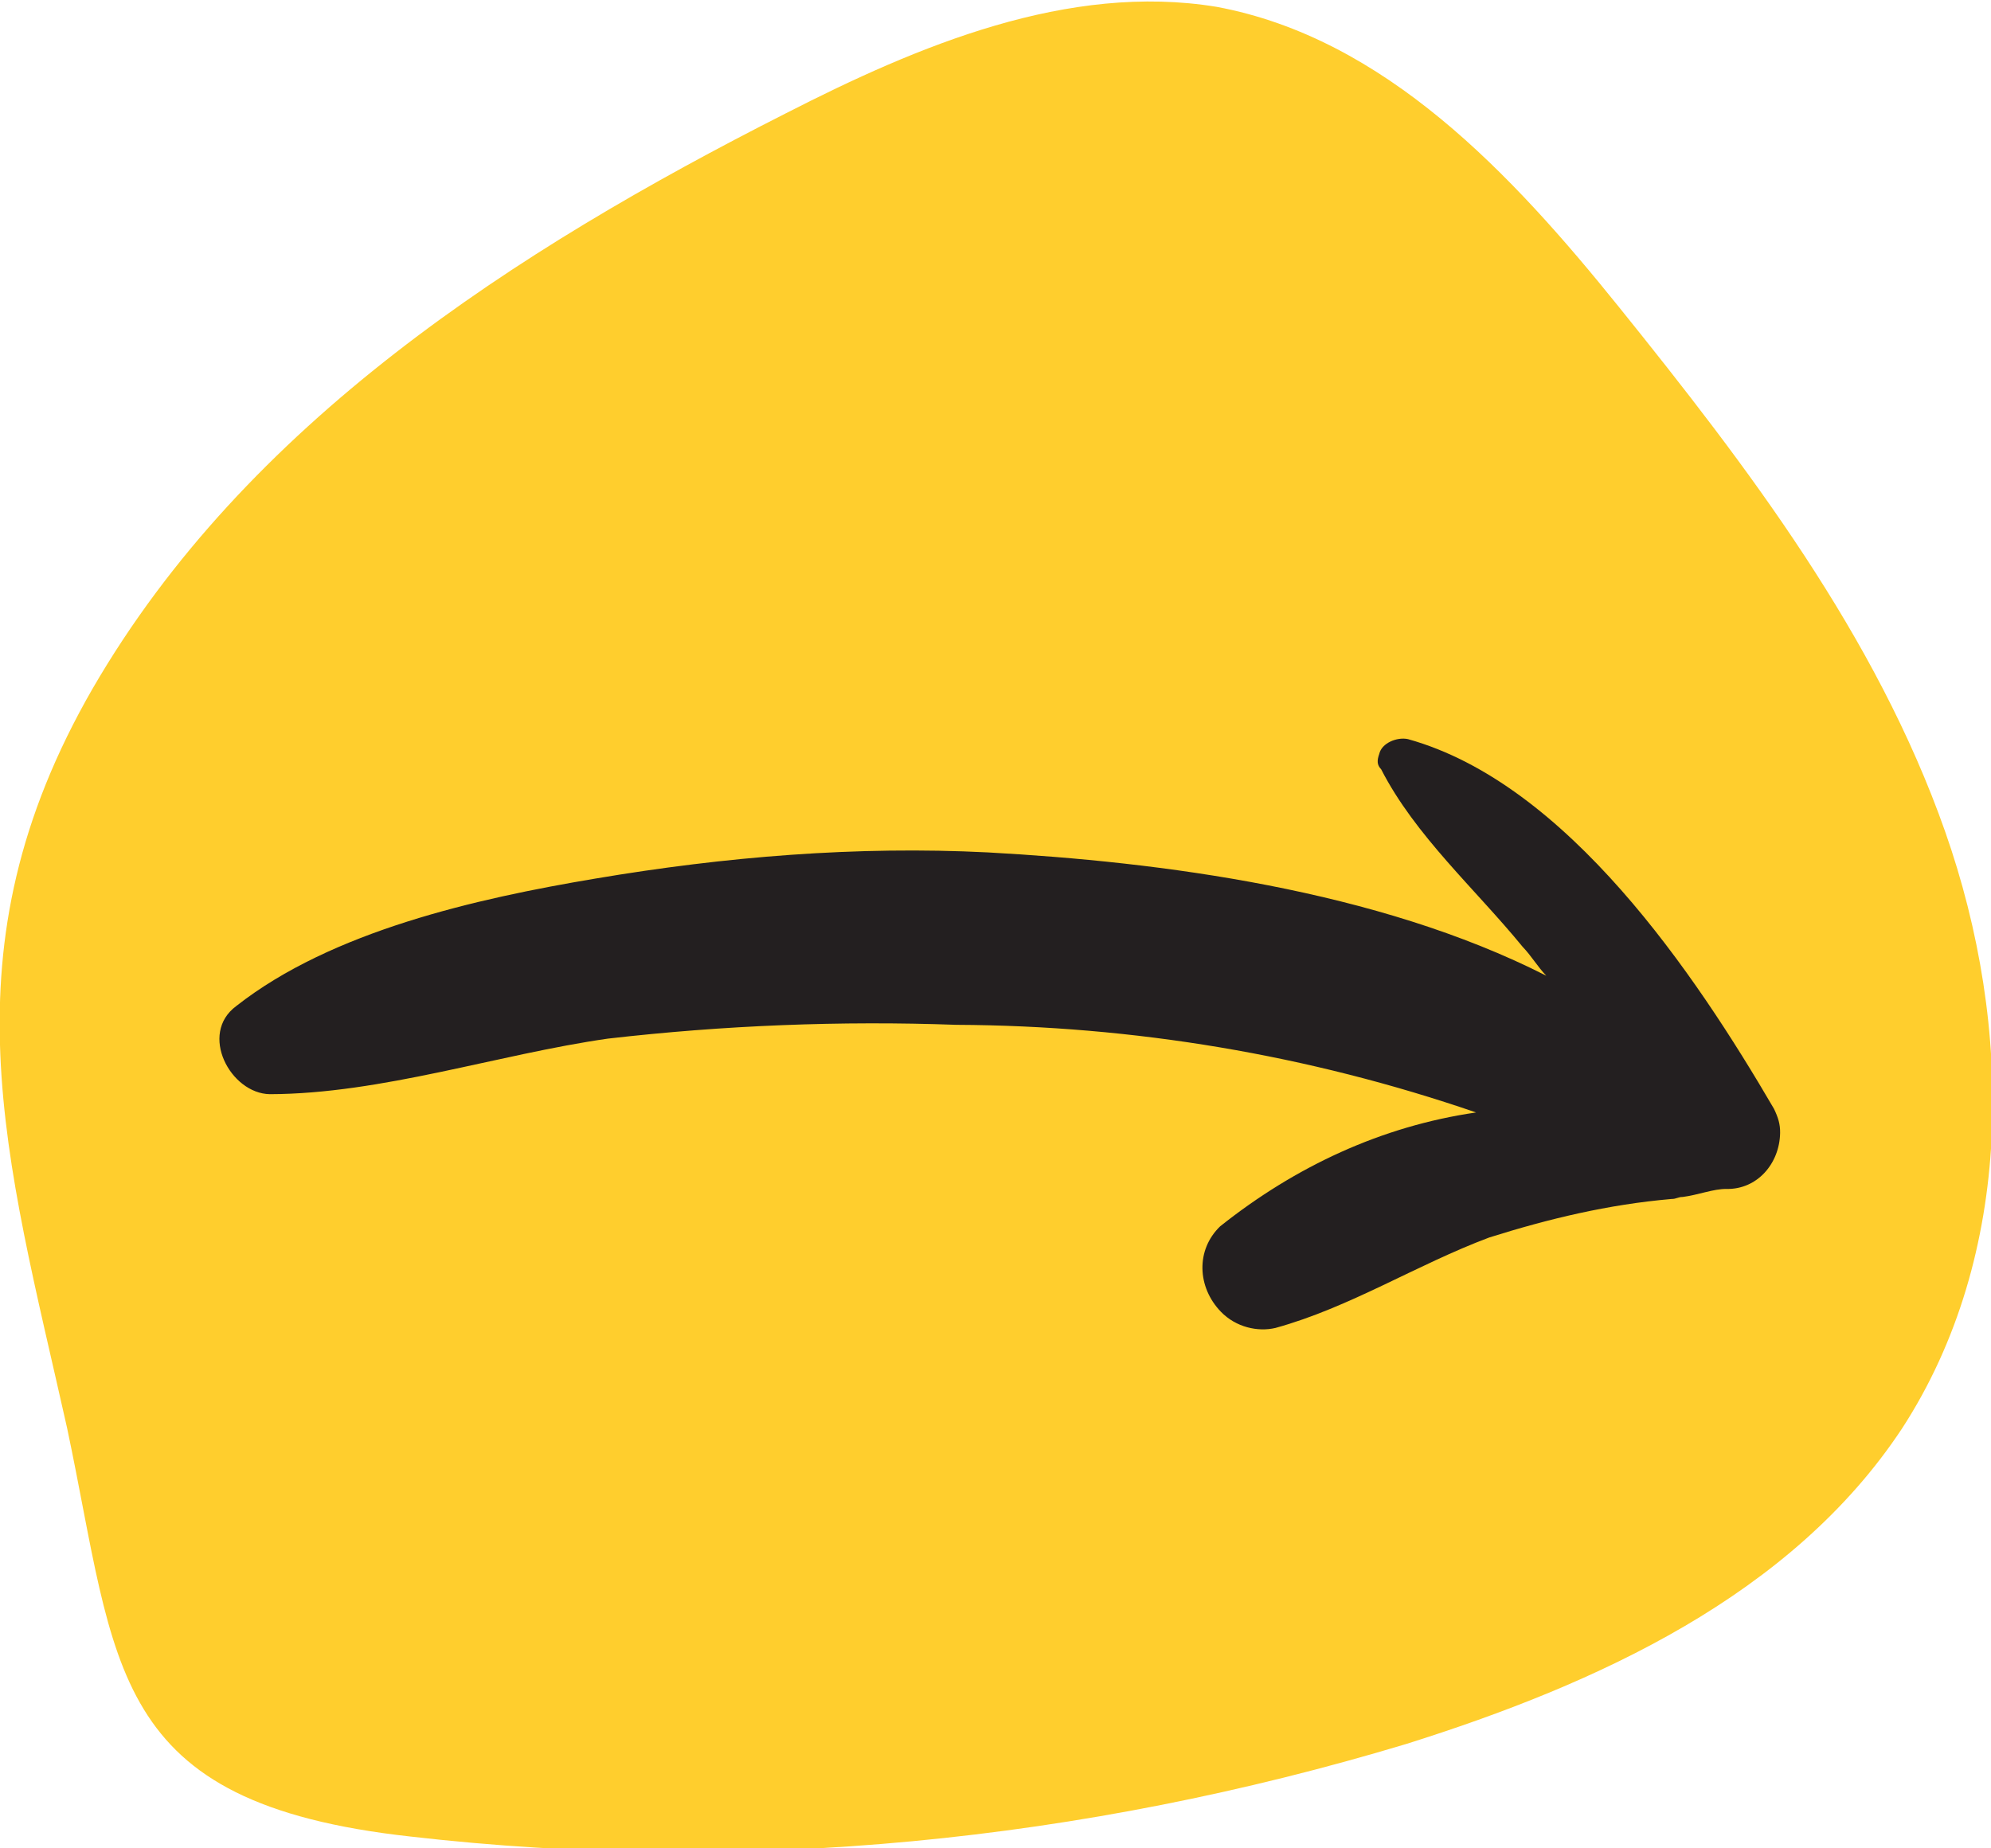
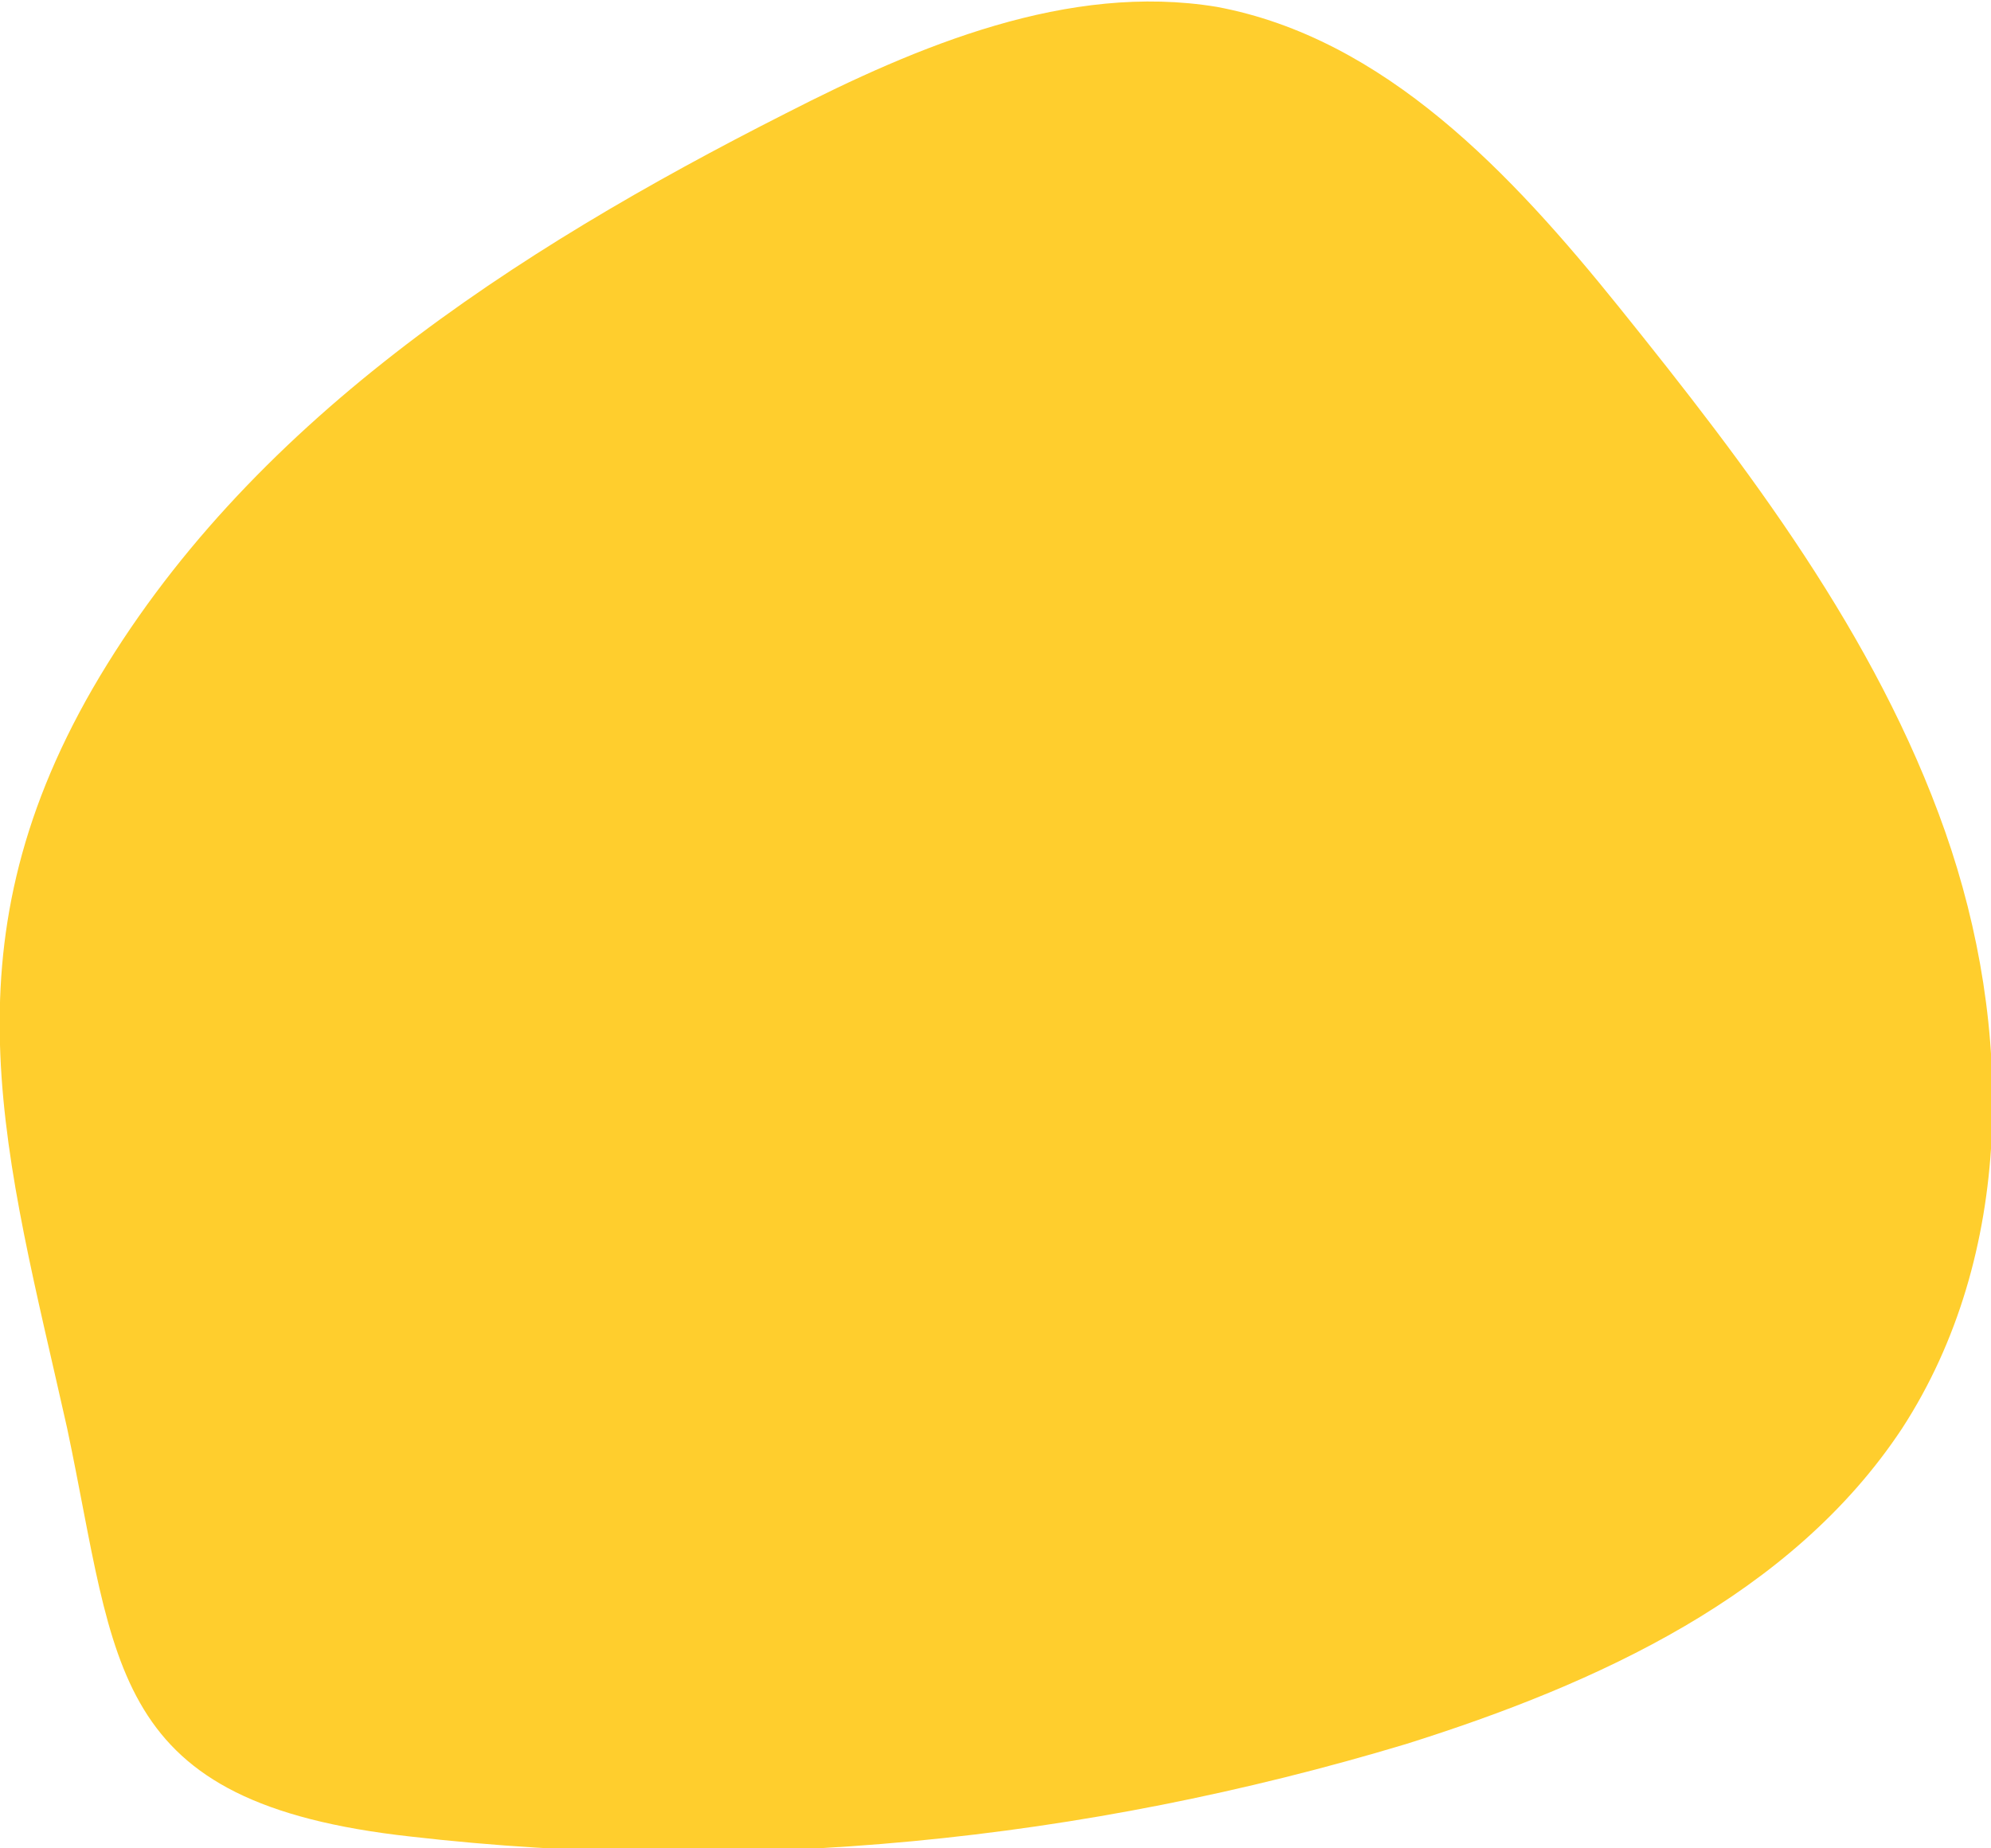
<svg xmlns="http://www.w3.org/2000/svg" version="1.1" id="Layer_1" x="0px" y="0px" viewBox="0 0 64.3 59.7" style="enable-background:new 0 0 64.3 59.7;" xml:space="preserve">
  <style type="text/css">
	.st0{fill:#FFCE2D;}
	.st1{fill:#231F20;}
</style>
  <g id="flecha-3" transform="matrix(0.719, -0.695, 0.695, 0.719, -751.558, -483.846)">
    <path id="Trazado_97-3" class="st0" d="M190.8,888.3c9.5-2.7,19.6-0.7,29,2.2c4.6,1.4,9.5,3.3,12.4,7.2c3.2,4.5,3.1,10.5,2.6,16   c-0.6,6.6-1.4,13.4-4.2,19.5c-2.8,6.1-7.9,11.4-14.4,12.9c-6.3,1.4-12.8-0.9-18.6-3.8c-9.7-5-18.3-11.8-25.2-20.2   c-6.3-7.6-3-10.5,1.2-17.2C178.3,897.2,181.4,891,190.8,888.3z" />
-     <path id="Trazado_96-3" class="st1" d="M207.9,912.2c-2.9-3.1-6.2-5.8-9.7-8.2c-3.2-2.2-7.3-4.7-11.2-5.1c-1.5-0.2-2.1,1.9-1.2,2.8   c2.6,2.5,6.2,4.2,9.1,6.3c3,2.3,5.8,4.8,8.4,7.5c4.1,4,7.5,8.6,10.1,13.7c-2.5-1.8-5.4-2.8-8.5-3.1c-1.1,0-1.9,0.9-1.9,2   c0,0.7,0.4,1.3,0.9,1.6c2.2,1.2,4.7,1.7,7,2.7c1.8,0.9,3.5,1.9,5.1,3.2c0.1,0.1,0.2,0.1,0.3,0.2c0.4,0.3,0.9,0.5,1.2,0.8   c0.7,0.7,1.8,0.6,2.5-0.1c0.2-0.2,0.3-0.4,0.4-0.7c1.2-4.9,2.5-12.2-0.2-16.8c-0.2-0.3-0.7-0.5-1-0.3c-0.2,0.1-0.3,0.2-0.3,0.4   c-0.7,2.3-0.5,4.9-0.7,7.3c0,0.4-0.1,0.8-0.1,1.2C216.1,921.8,211.7,916.3,207.9,912.2z" />
  </g>
</svg>